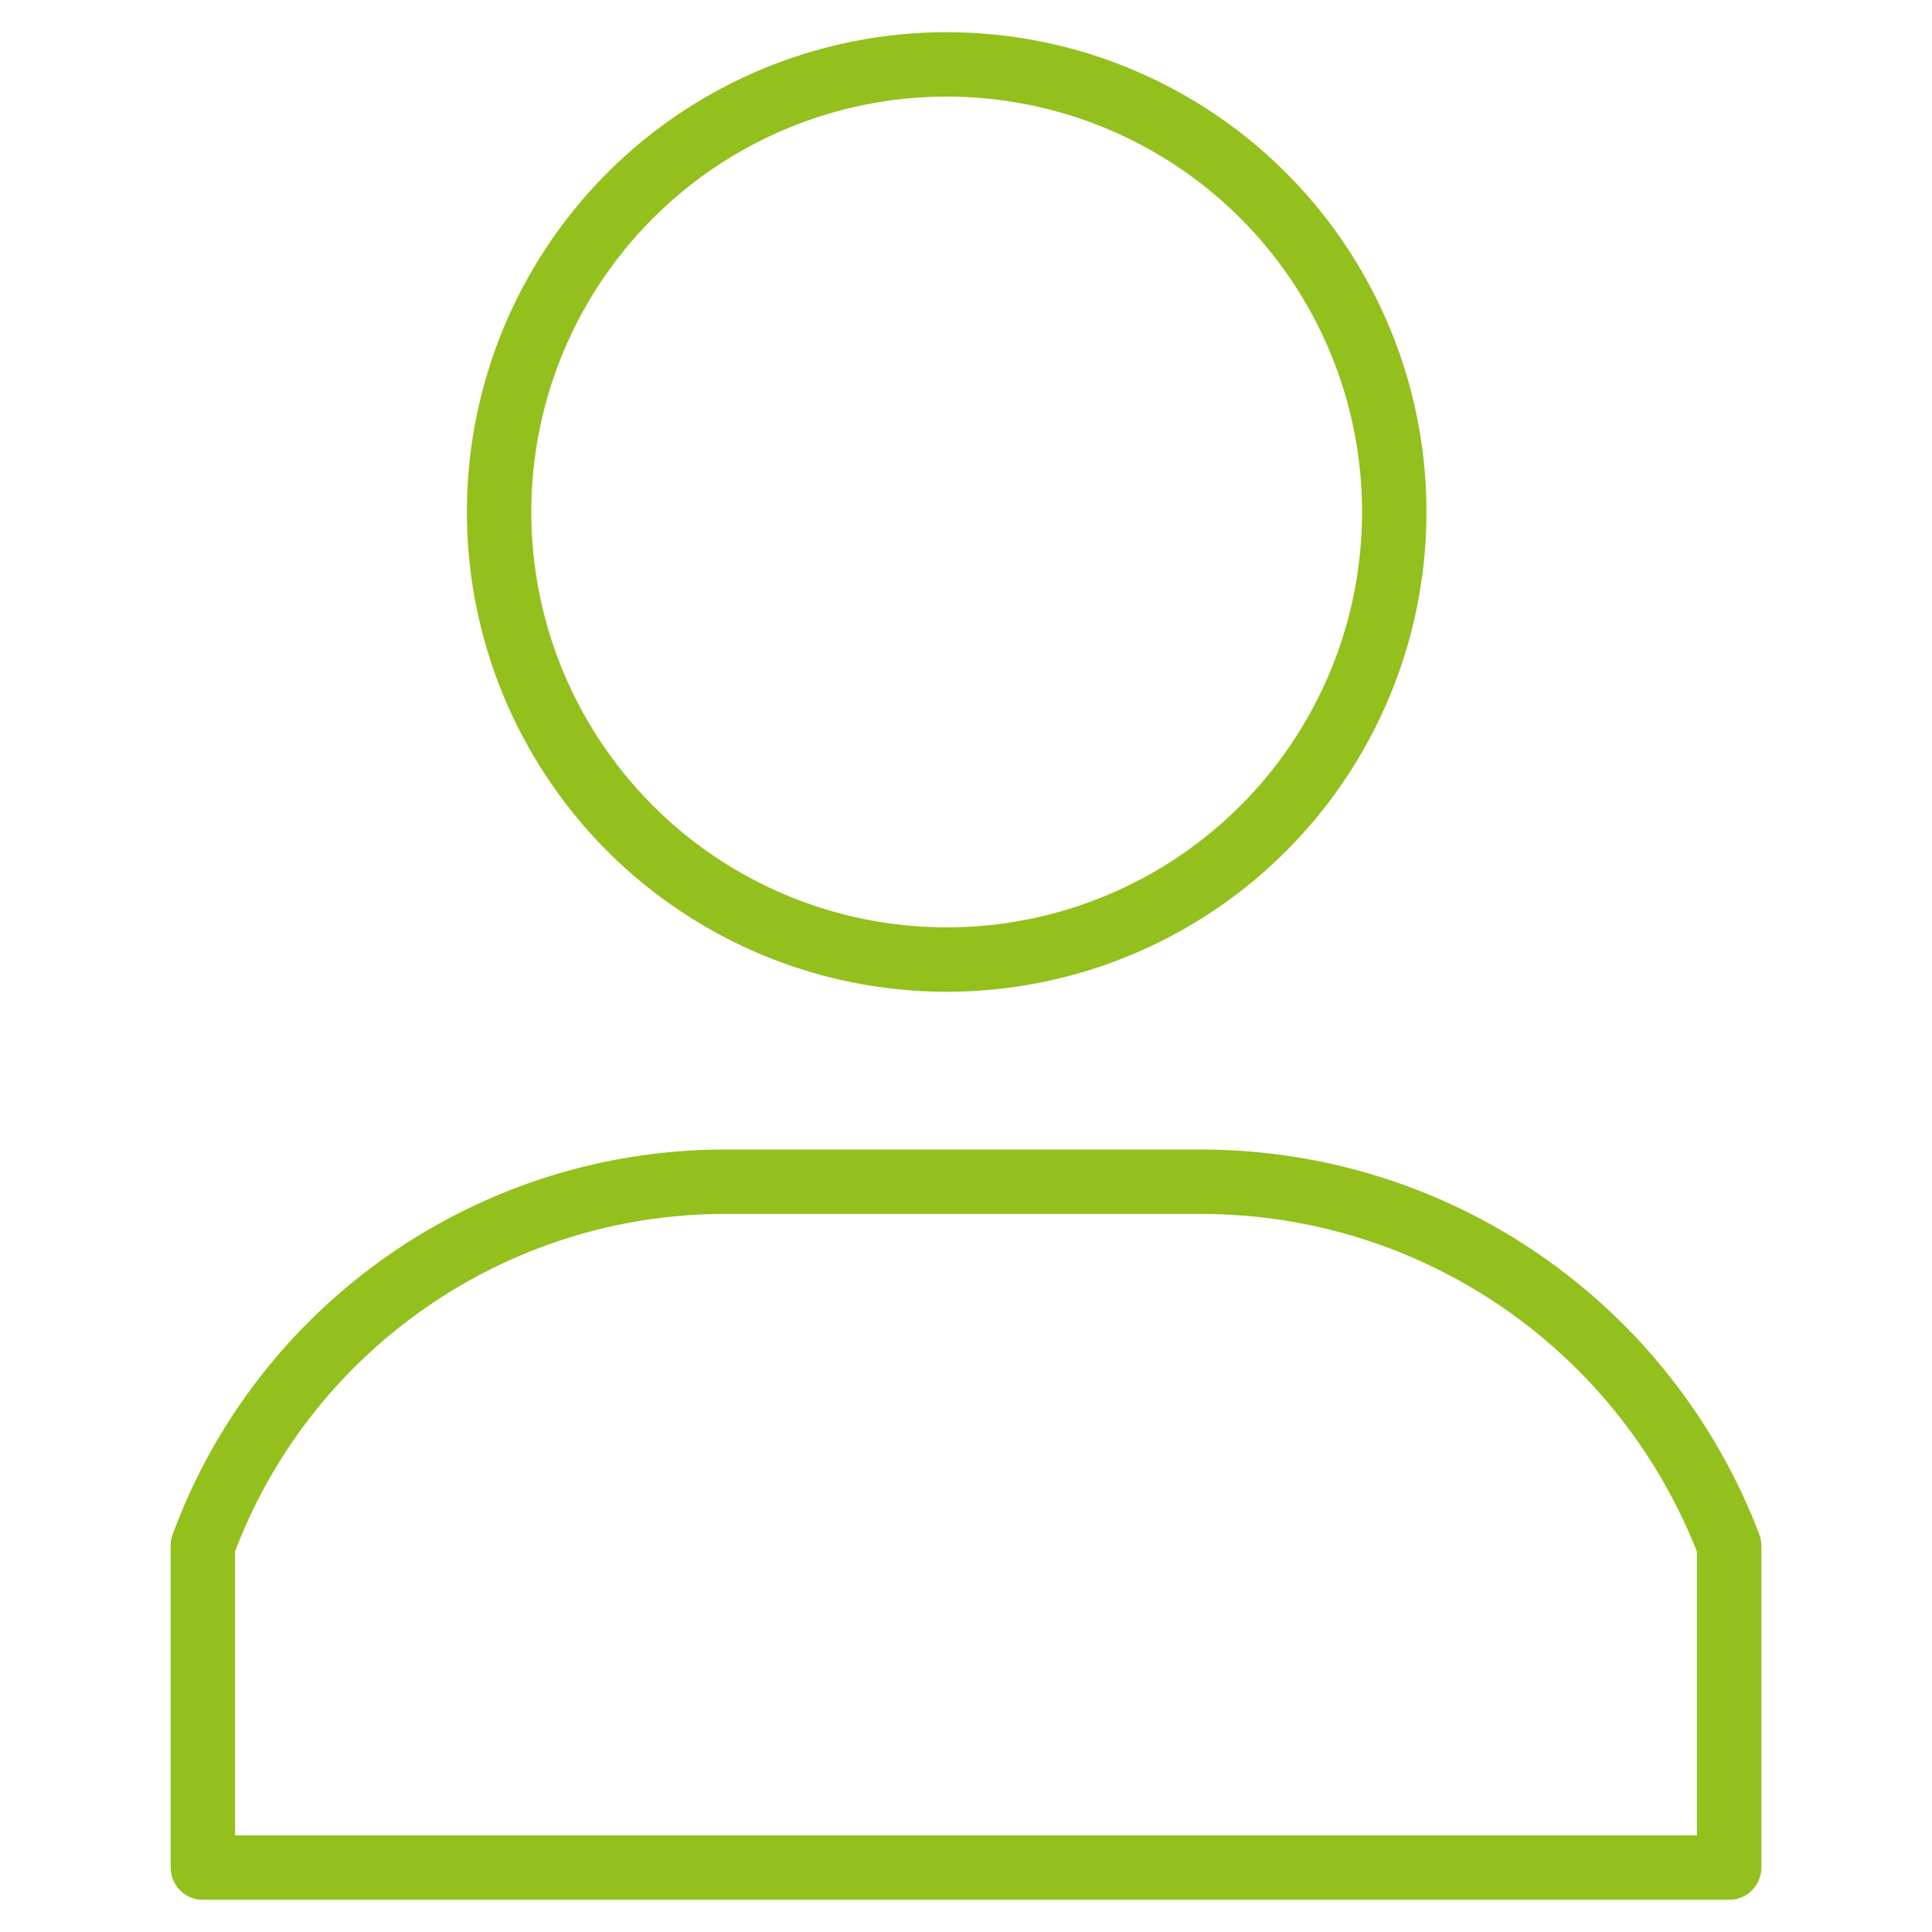
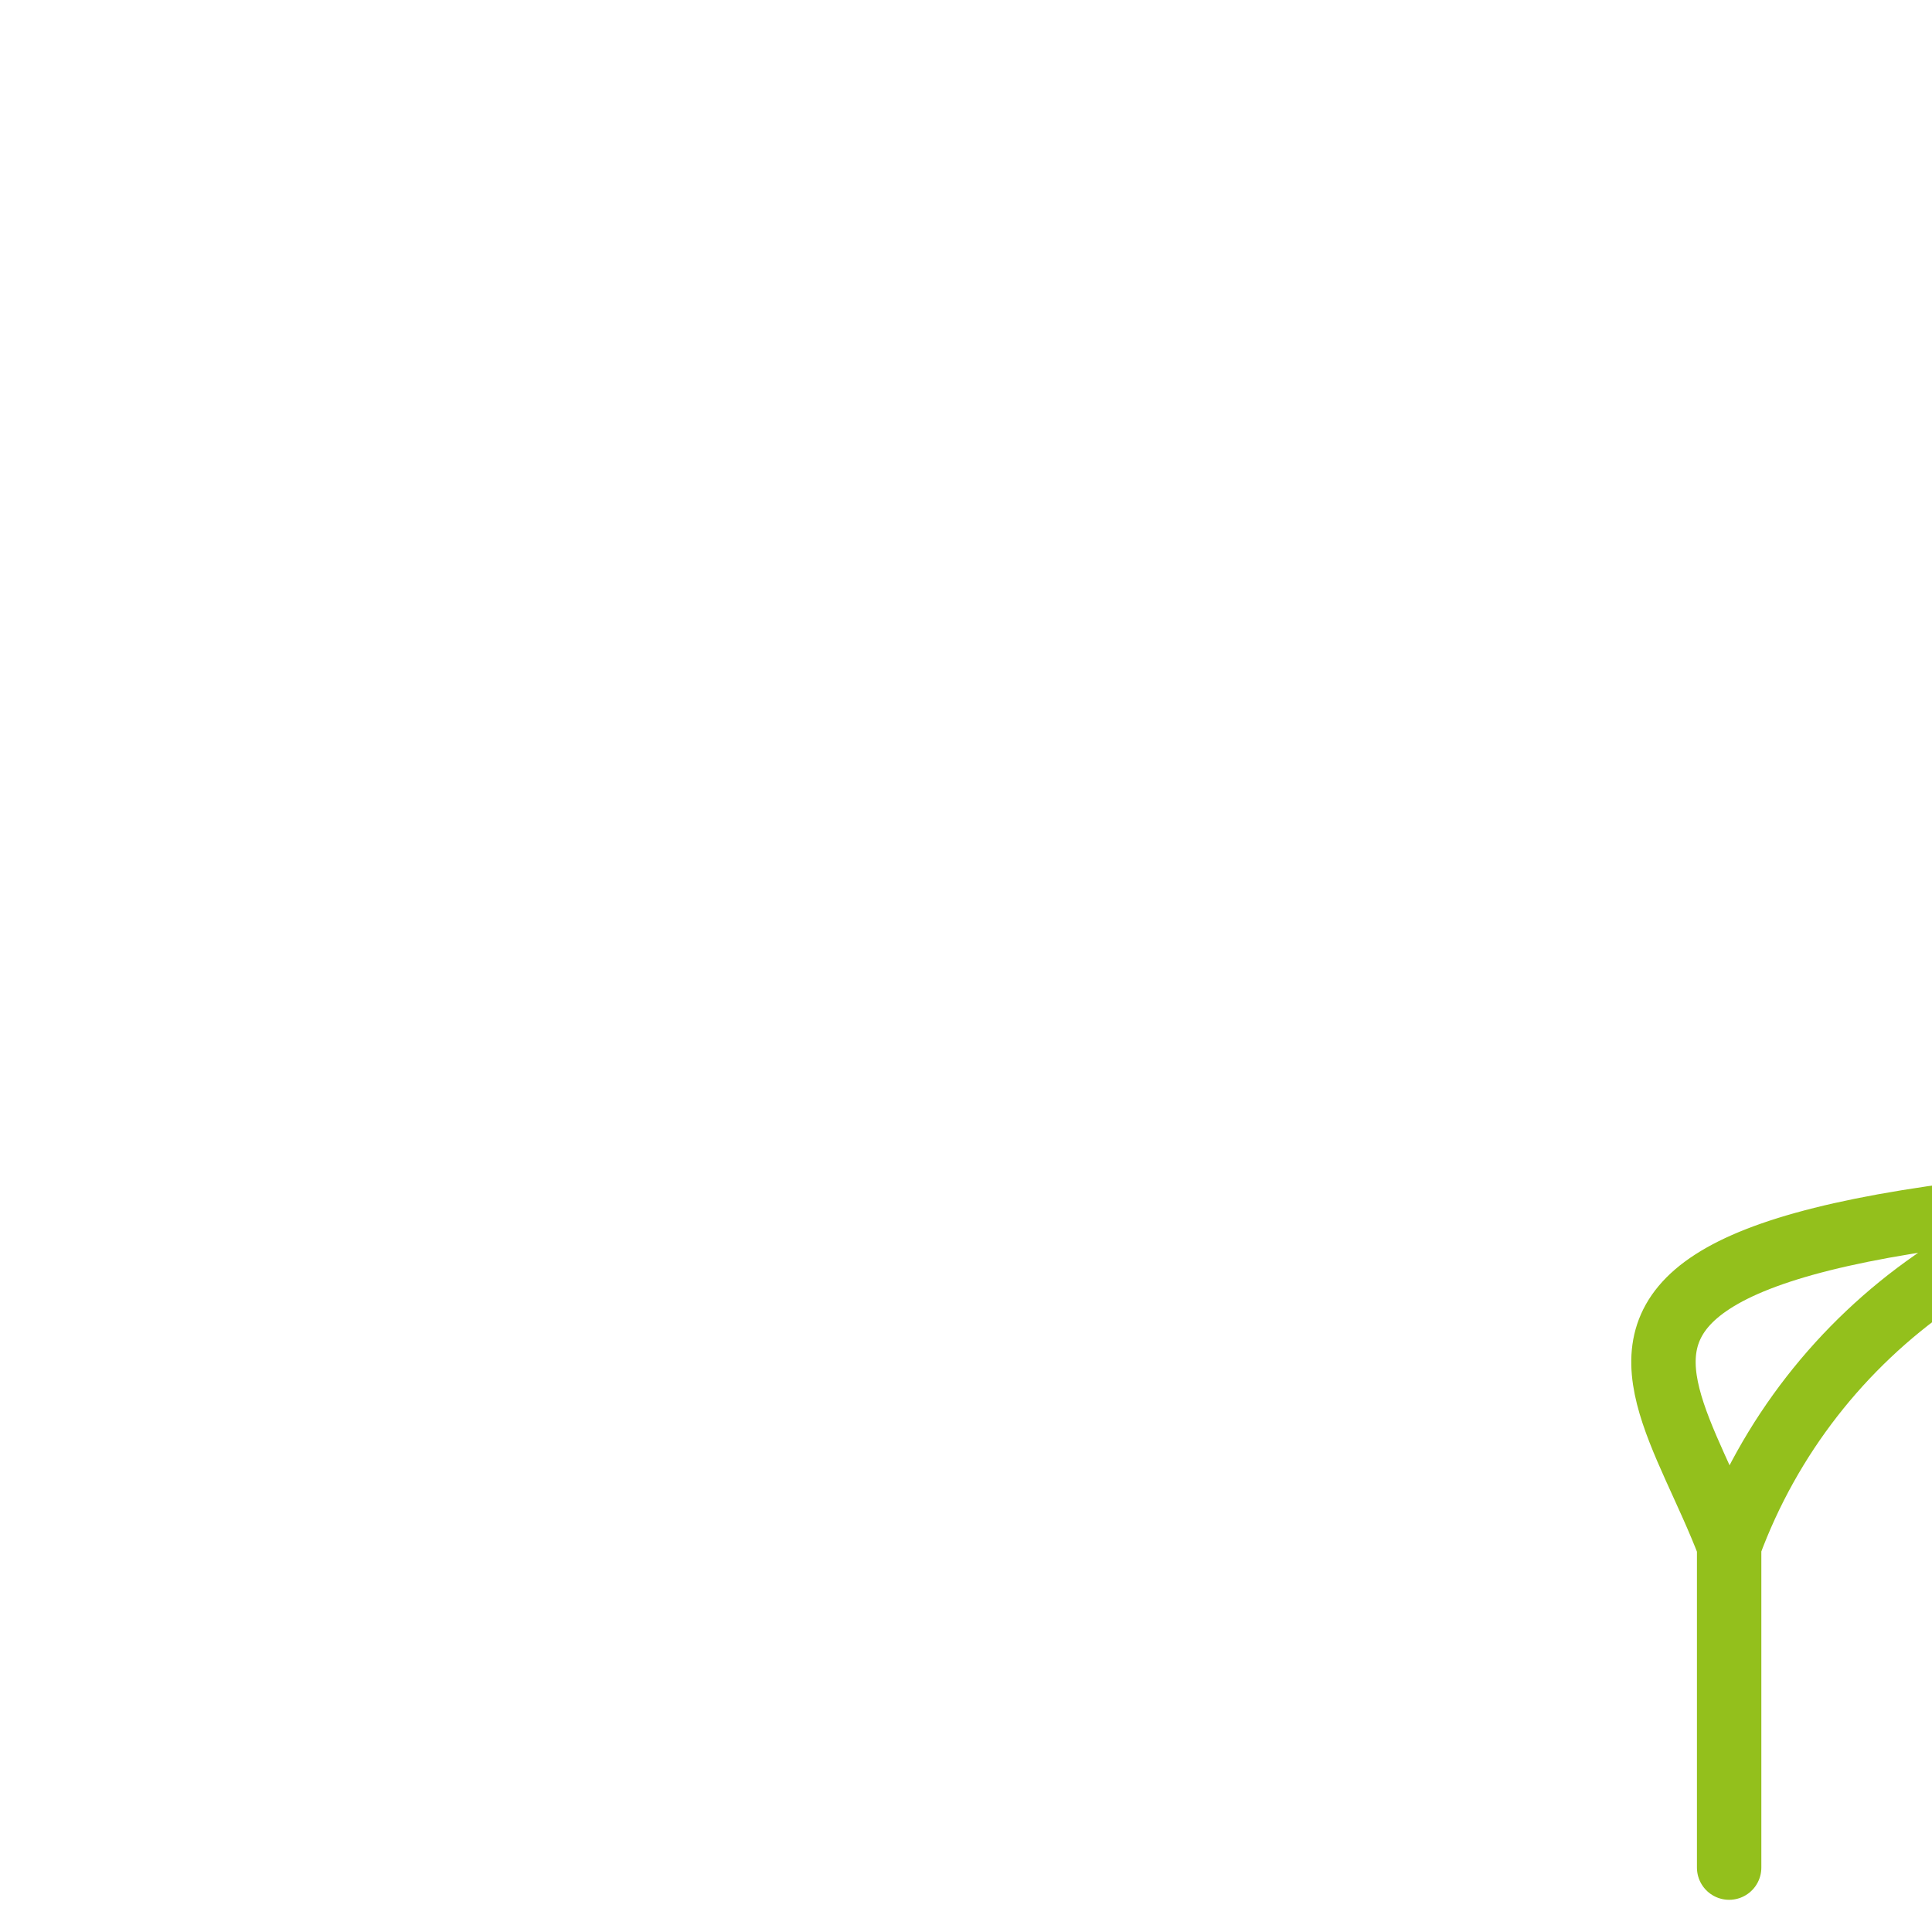
<svg xmlns="http://www.w3.org/2000/svg" version="1.1" id="Layer_1" x="0px" y="0px" viewBox="0 0 60 60" style="enable-background:new 0 0 60 60;" xml:space="preserve">
  <style type="text/css">
	.st0{fill:none;stroke:#93C01C;stroke-width:2;stroke-linecap:round;stroke-linejoin:round;}
</style>
-   <circle class="st0" cx="29.4" cy="15.9" r="13.9" />
-   <path class="st0" d="M53.7,48v10H6.3V48c2.5-6.8,9-11.3,16.2-11.3h14.8C44.6,36.7,51.1,41.2,53.7,48z" />
+   <path class="st0" d="M53.7,48v10V48c2.5-6.8,9-11.3,16.2-11.3h14.8C44.6,36.7,51.1,41.2,53.7,48z" />
</svg>